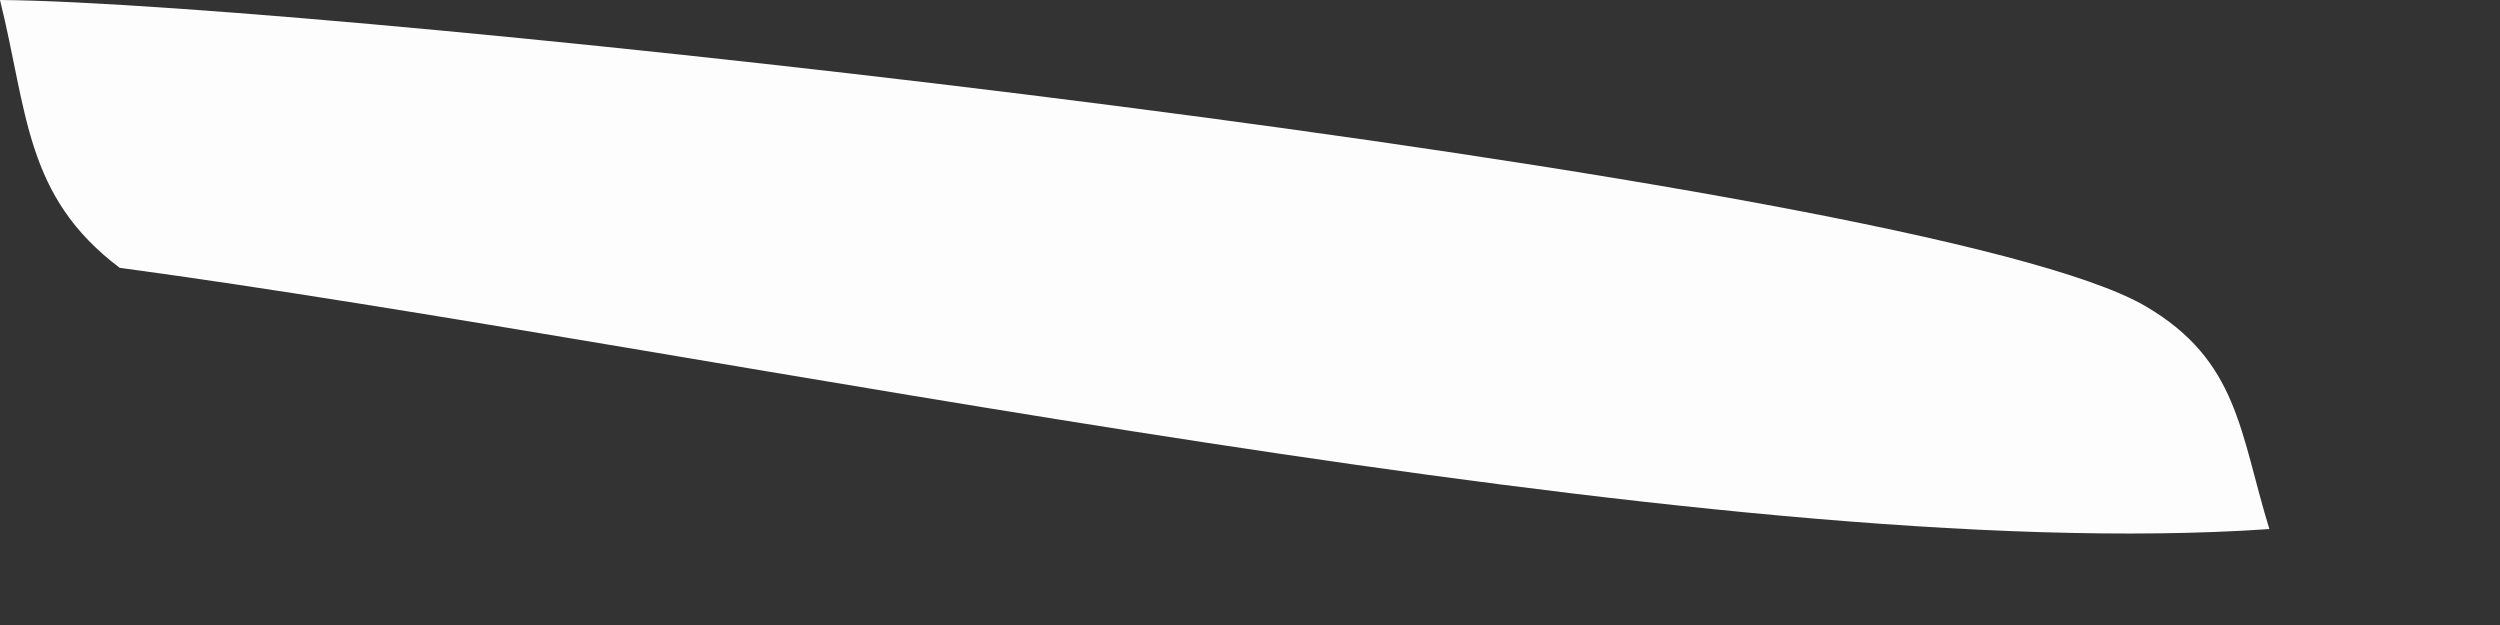
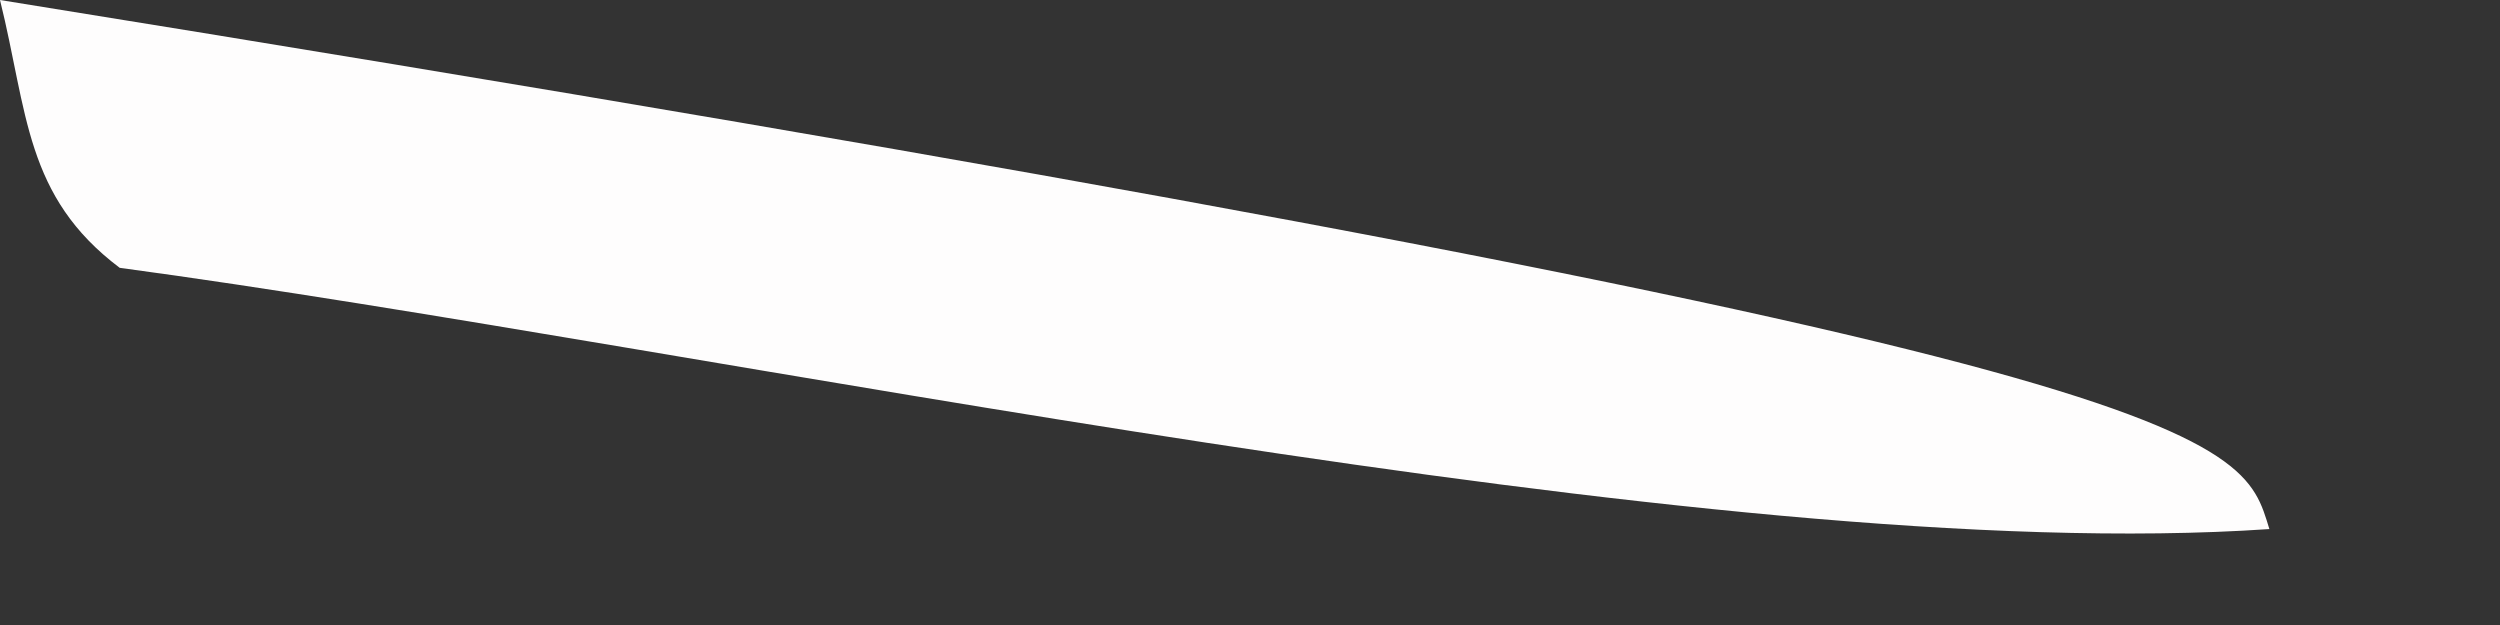
<svg xmlns="http://www.w3.org/2000/svg" fill="none" height="100%" overflow="visible" preserveAspectRatio="none" style="display: block;" viewBox="0 0 8 2" width="100%">
  <rect x="0" y="0" width="8" height="2" fill="#333333" stroke="none" />
-   <path d="M0 0C1.052 0.008 6.16 0.566 6.866 0.98C7.163 1.154 7.167 1.384 7.262 1.693C5.474 1.816 2.28 1.113 0.383 0.857C0.079 0.628 0.089 0.359 0 0Z" fill="#FEFDFD" id="Vector" />
+   <path d="M0 0C7.163 1.154 7.167 1.384 7.262 1.693C5.474 1.816 2.28 1.113 0.383 0.857C0.079 0.628 0.089 0.359 0 0Z" fill="#FEFDFD" id="Vector" />
</svg>